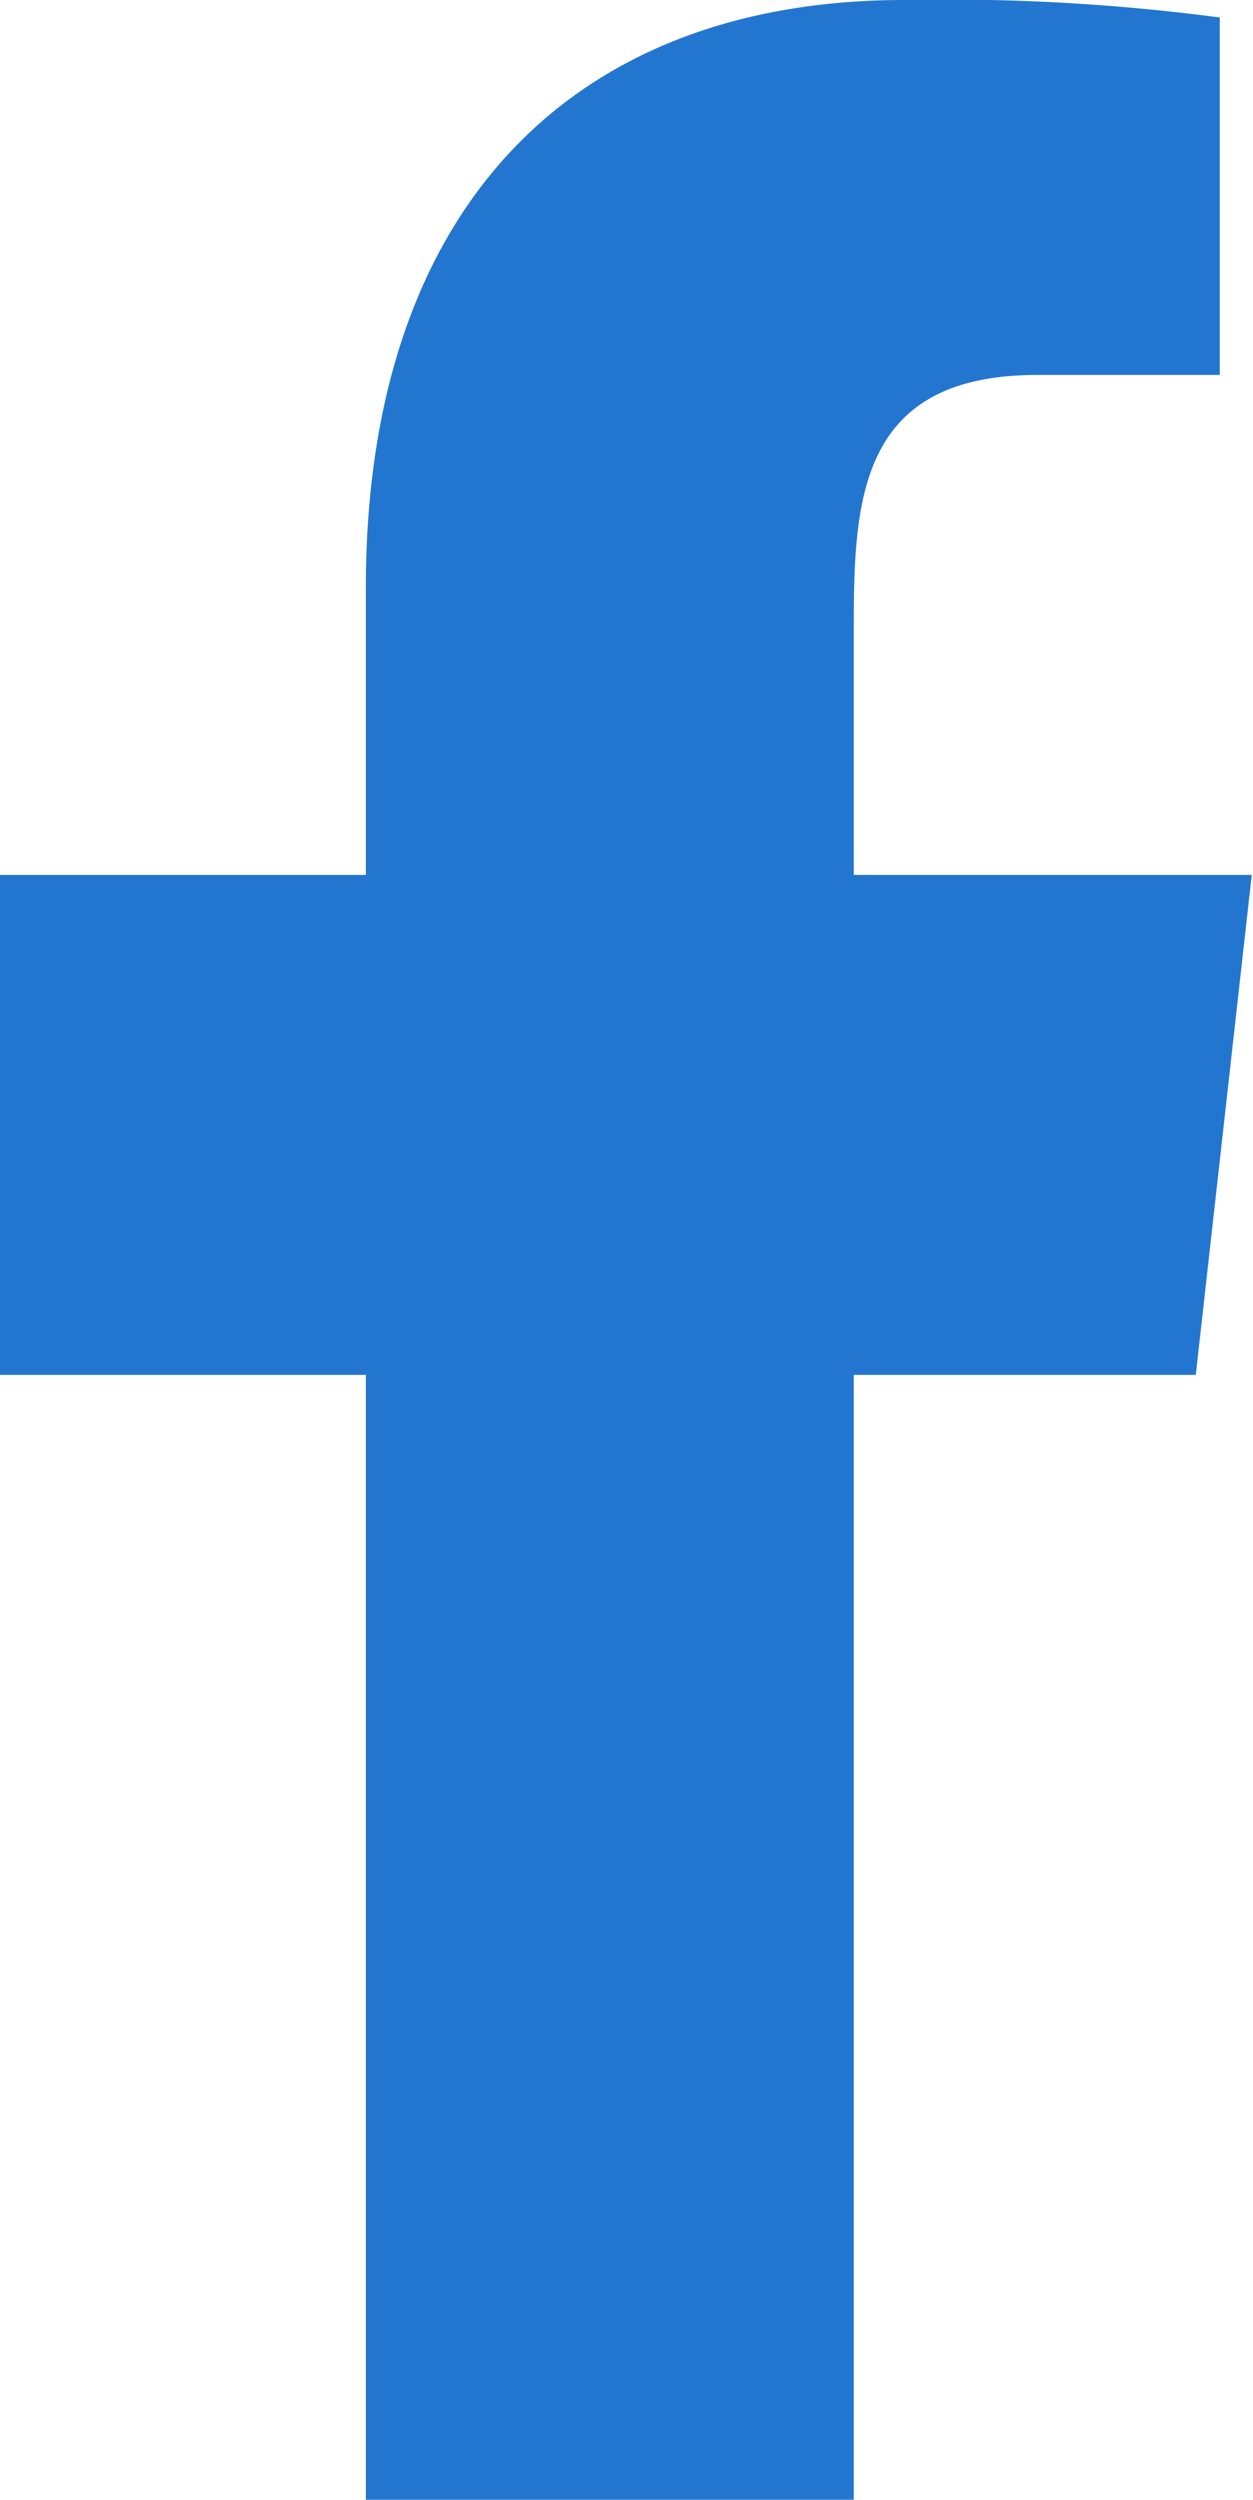
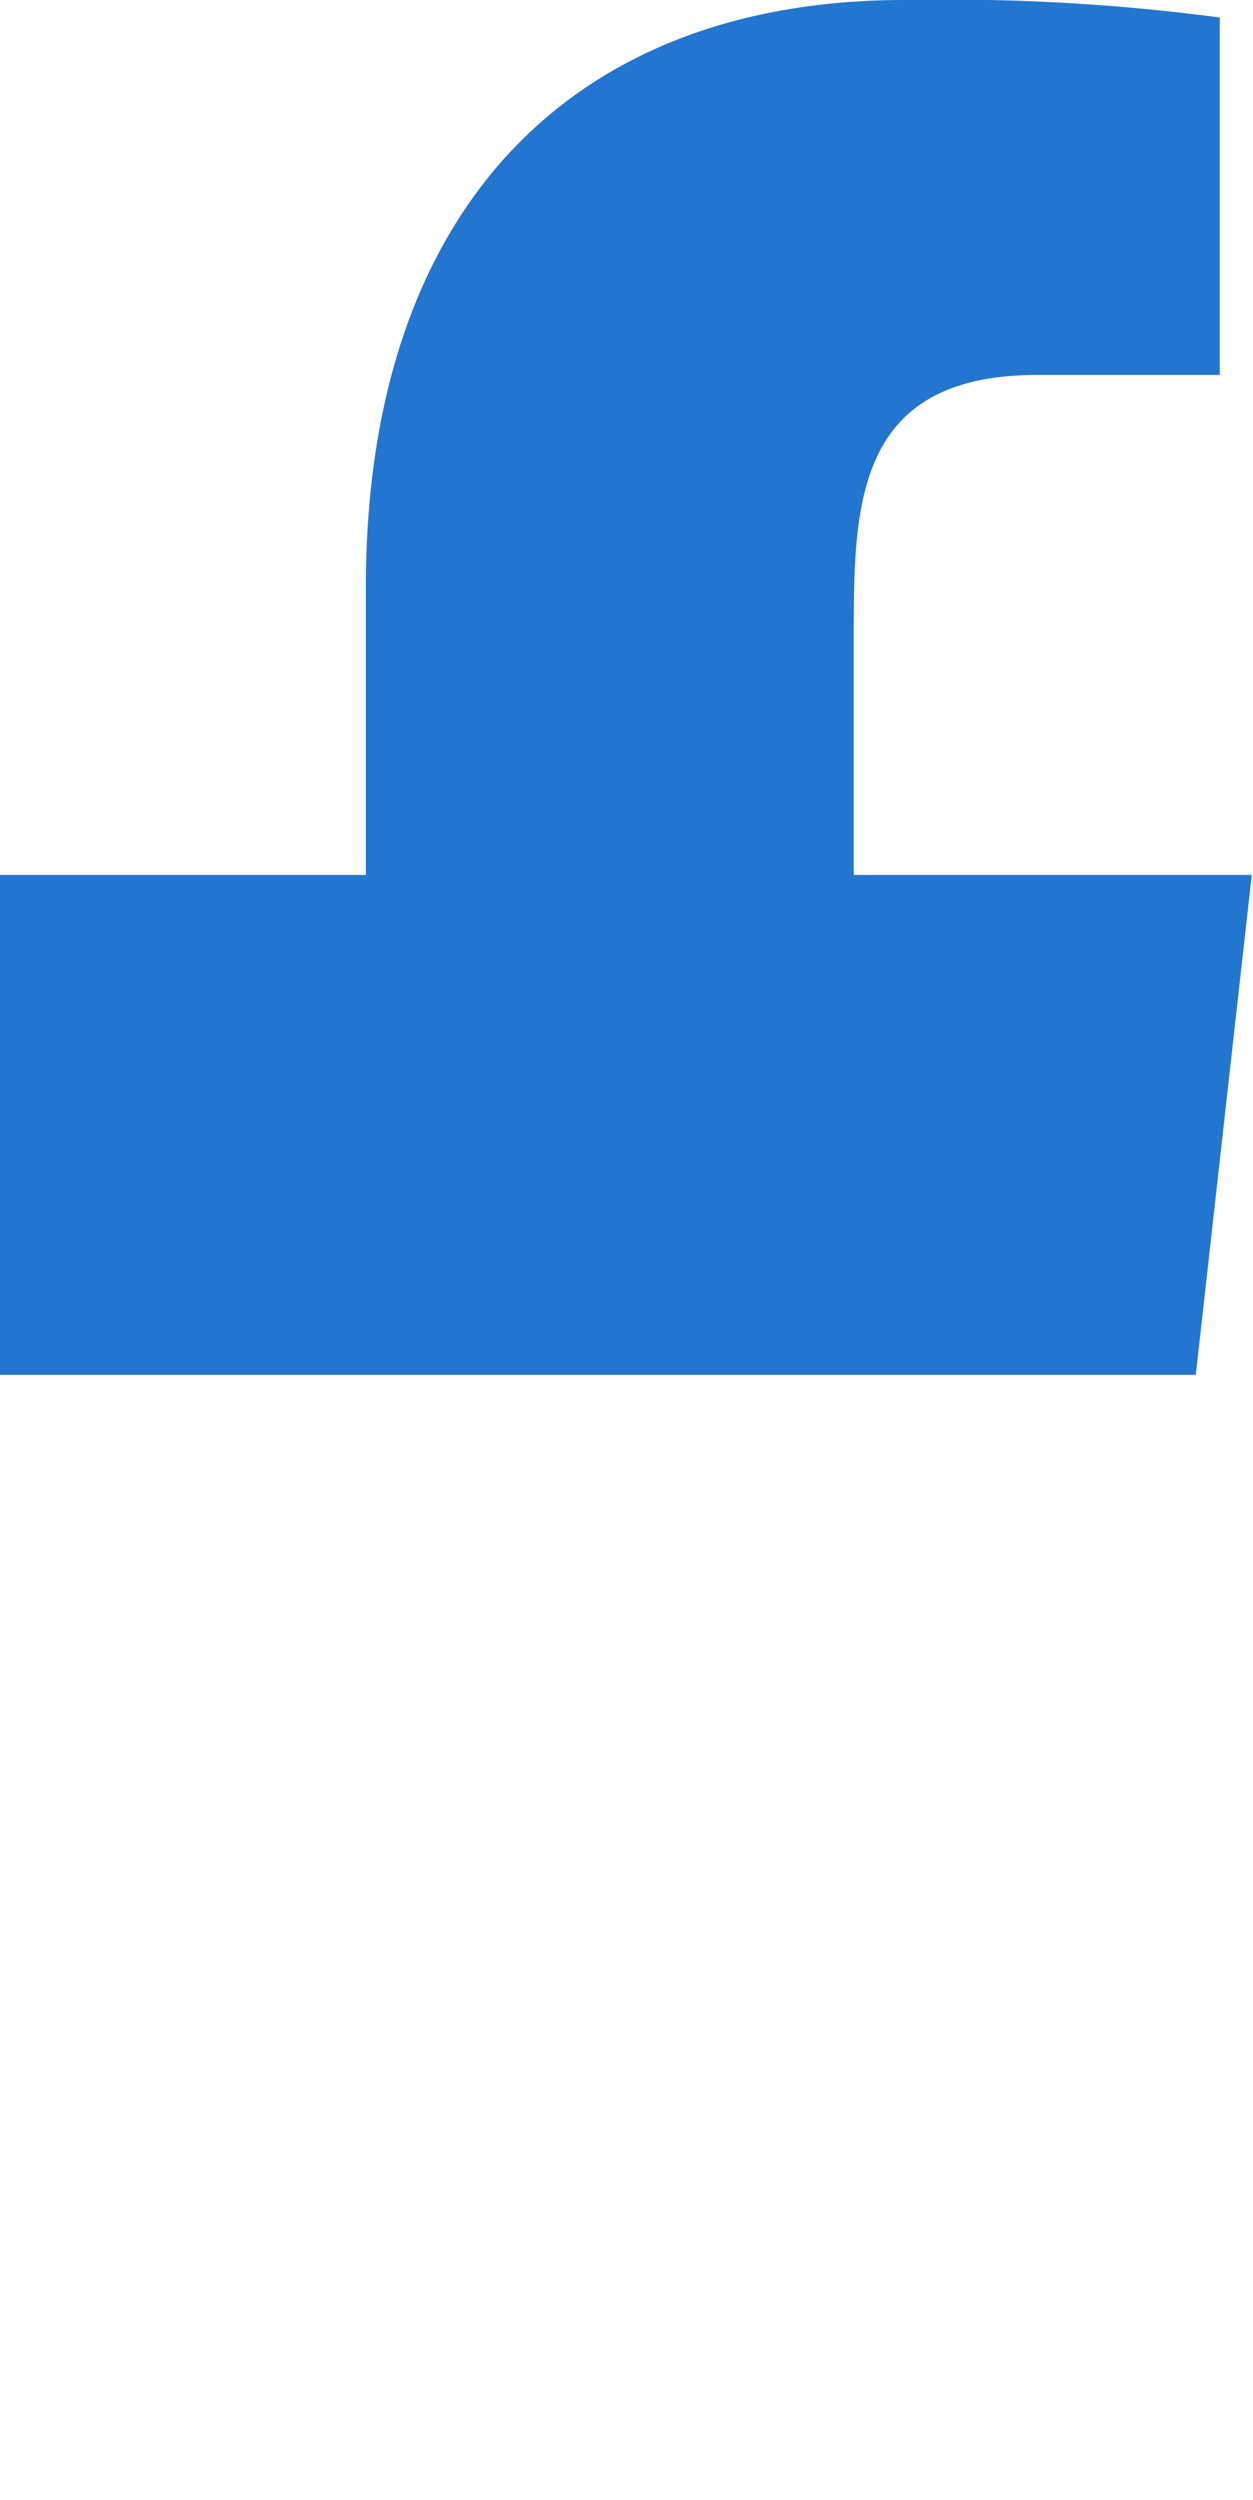
<svg xmlns="http://www.w3.org/2000/svg" width="10.031" height="20">
-   <path d="M6.835 20v-9h2.738l.448-4H6.835V5.05c0-1.03.026-2.05 1.468-2.05h1.462V.14A16.638 16.638 0 0 0 7.24 0C4.589 0 2.929 1.66 2.929 4.7V7h-2.93v4h2.93v9h3.906z" fill="#2376cf" fill-rule="evenodd" />
+   <path d="M6.835 20v-9h2.738l.448-4H6.835V5.05c0-1.03.026-2.05 1.468-2.05h1.462V.14A16.638 16.638 0 0 0 7.24 0C4.589 0 2.929 1.66 2.929 4.7V7h-2.93v4h2.93h3.906z" fill="#2376cf" fill-rule="evenodd" />
</svg>